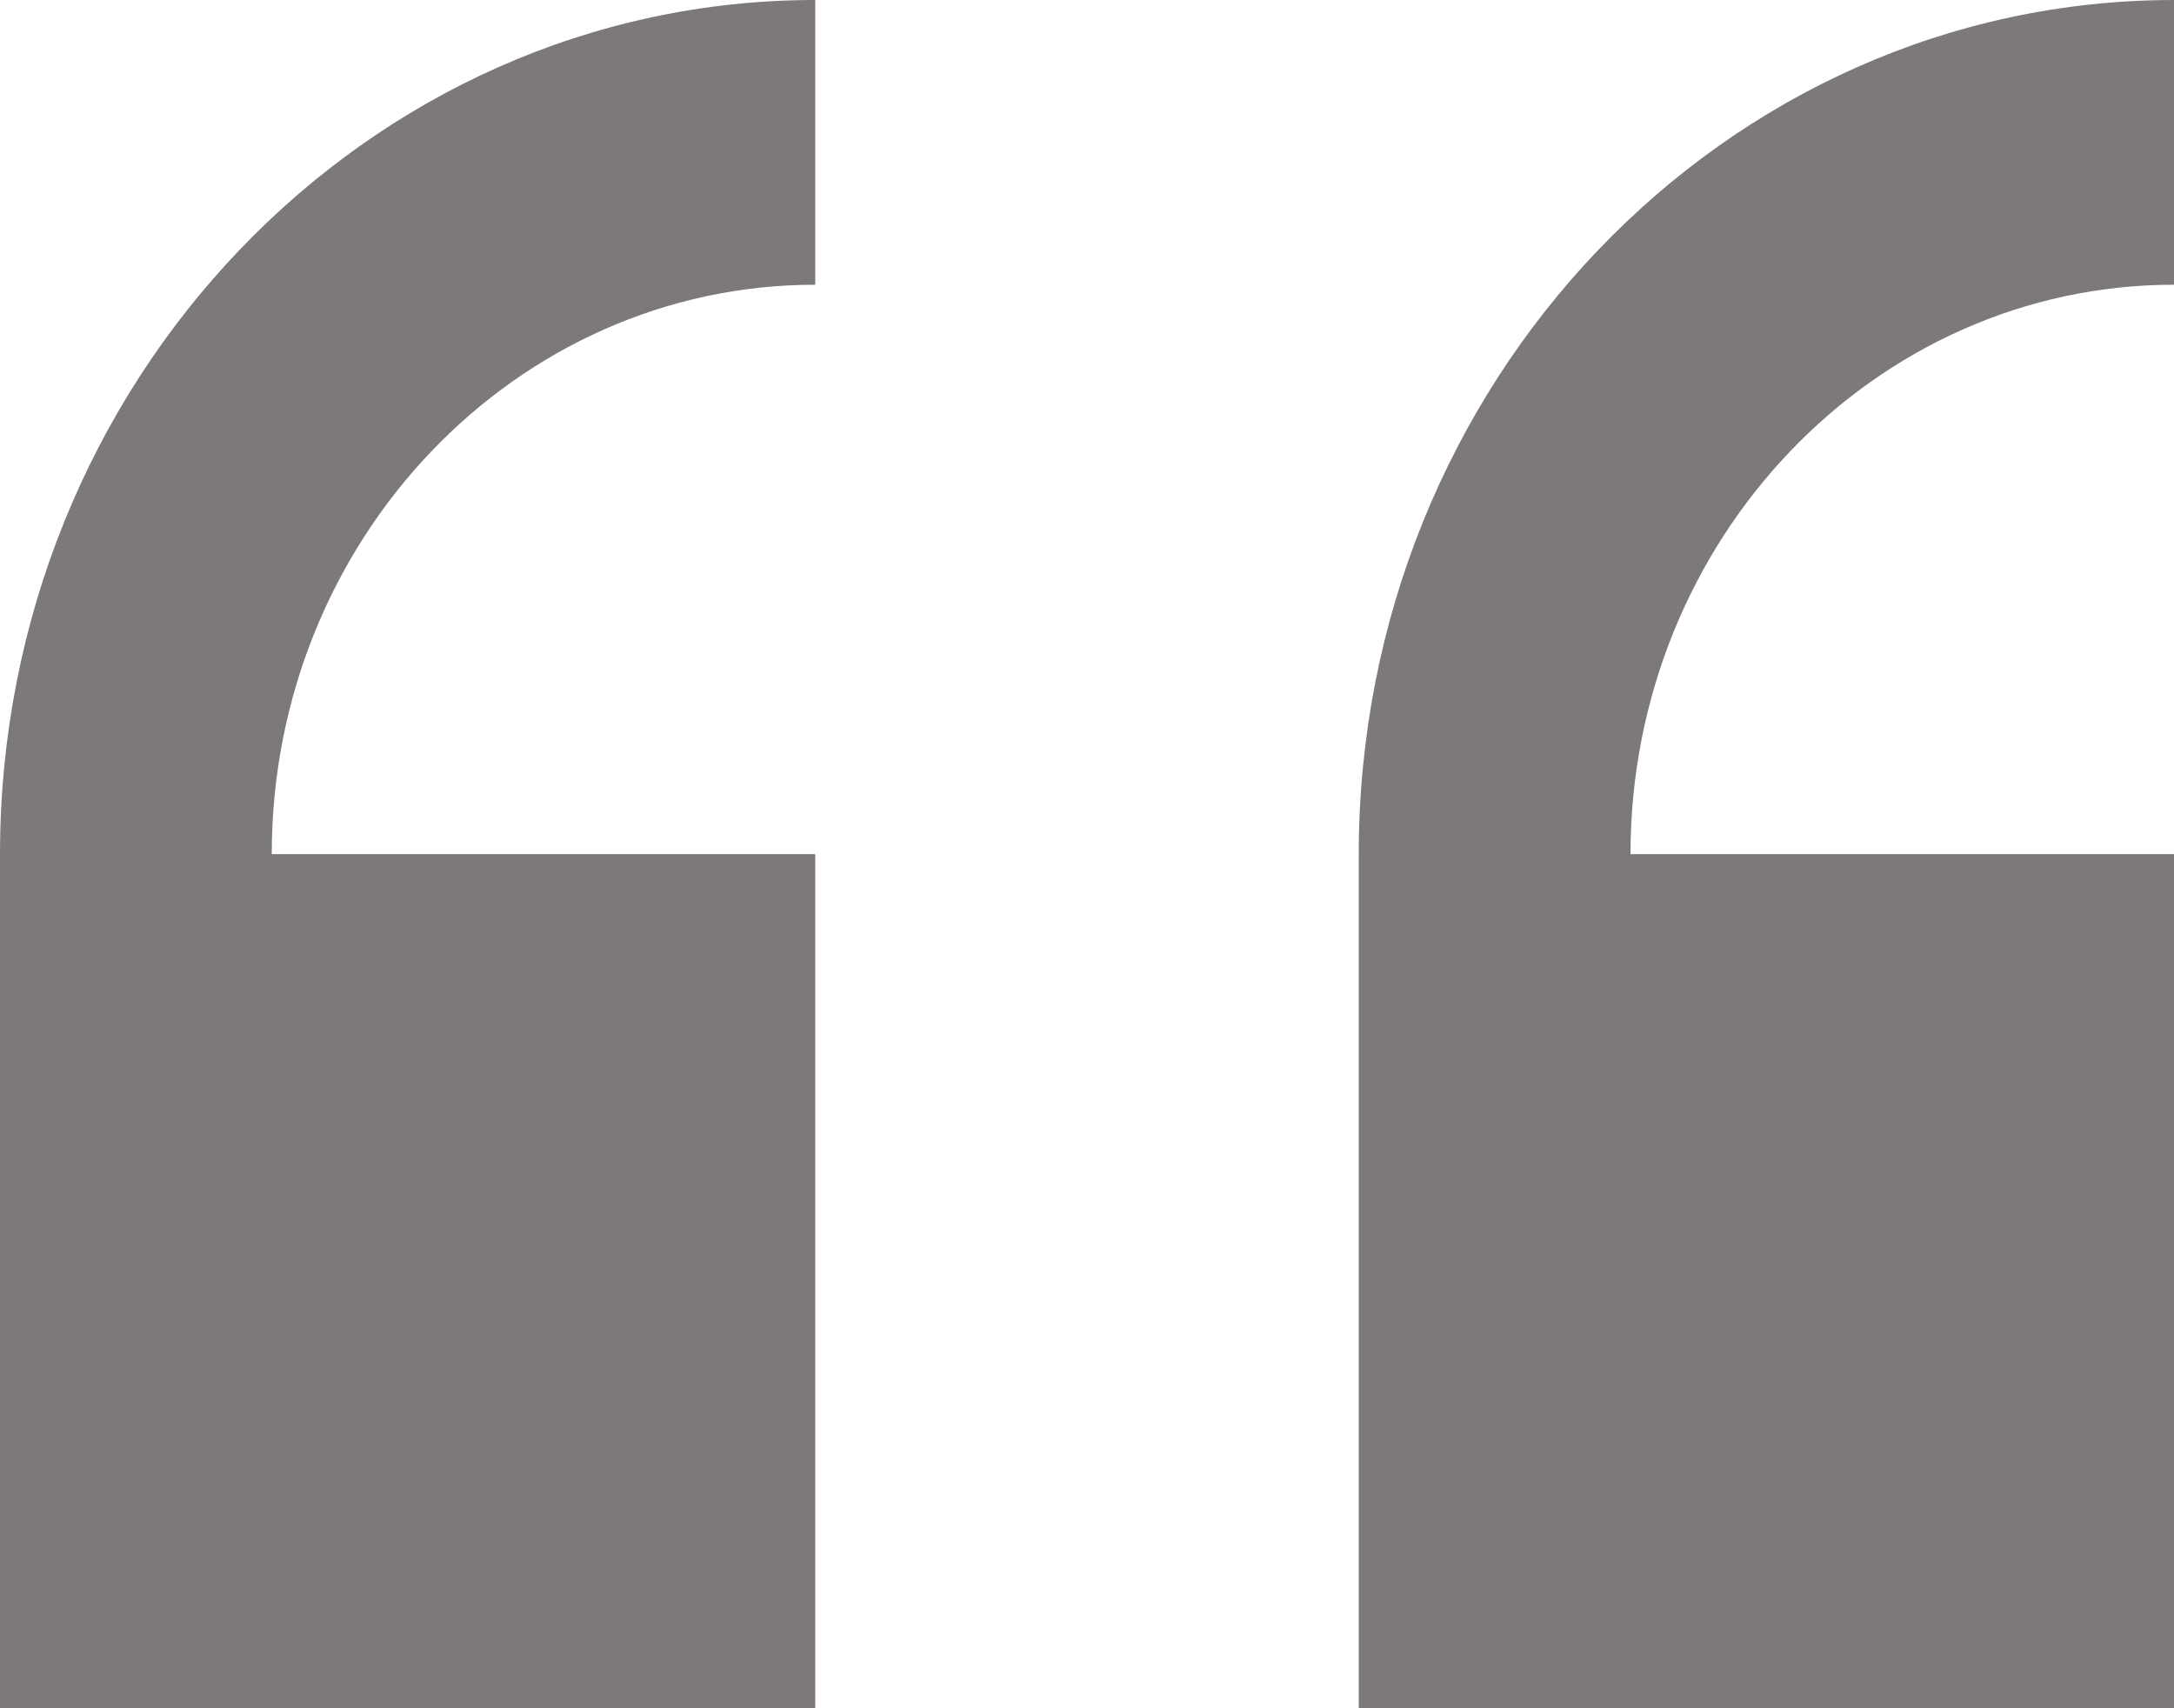
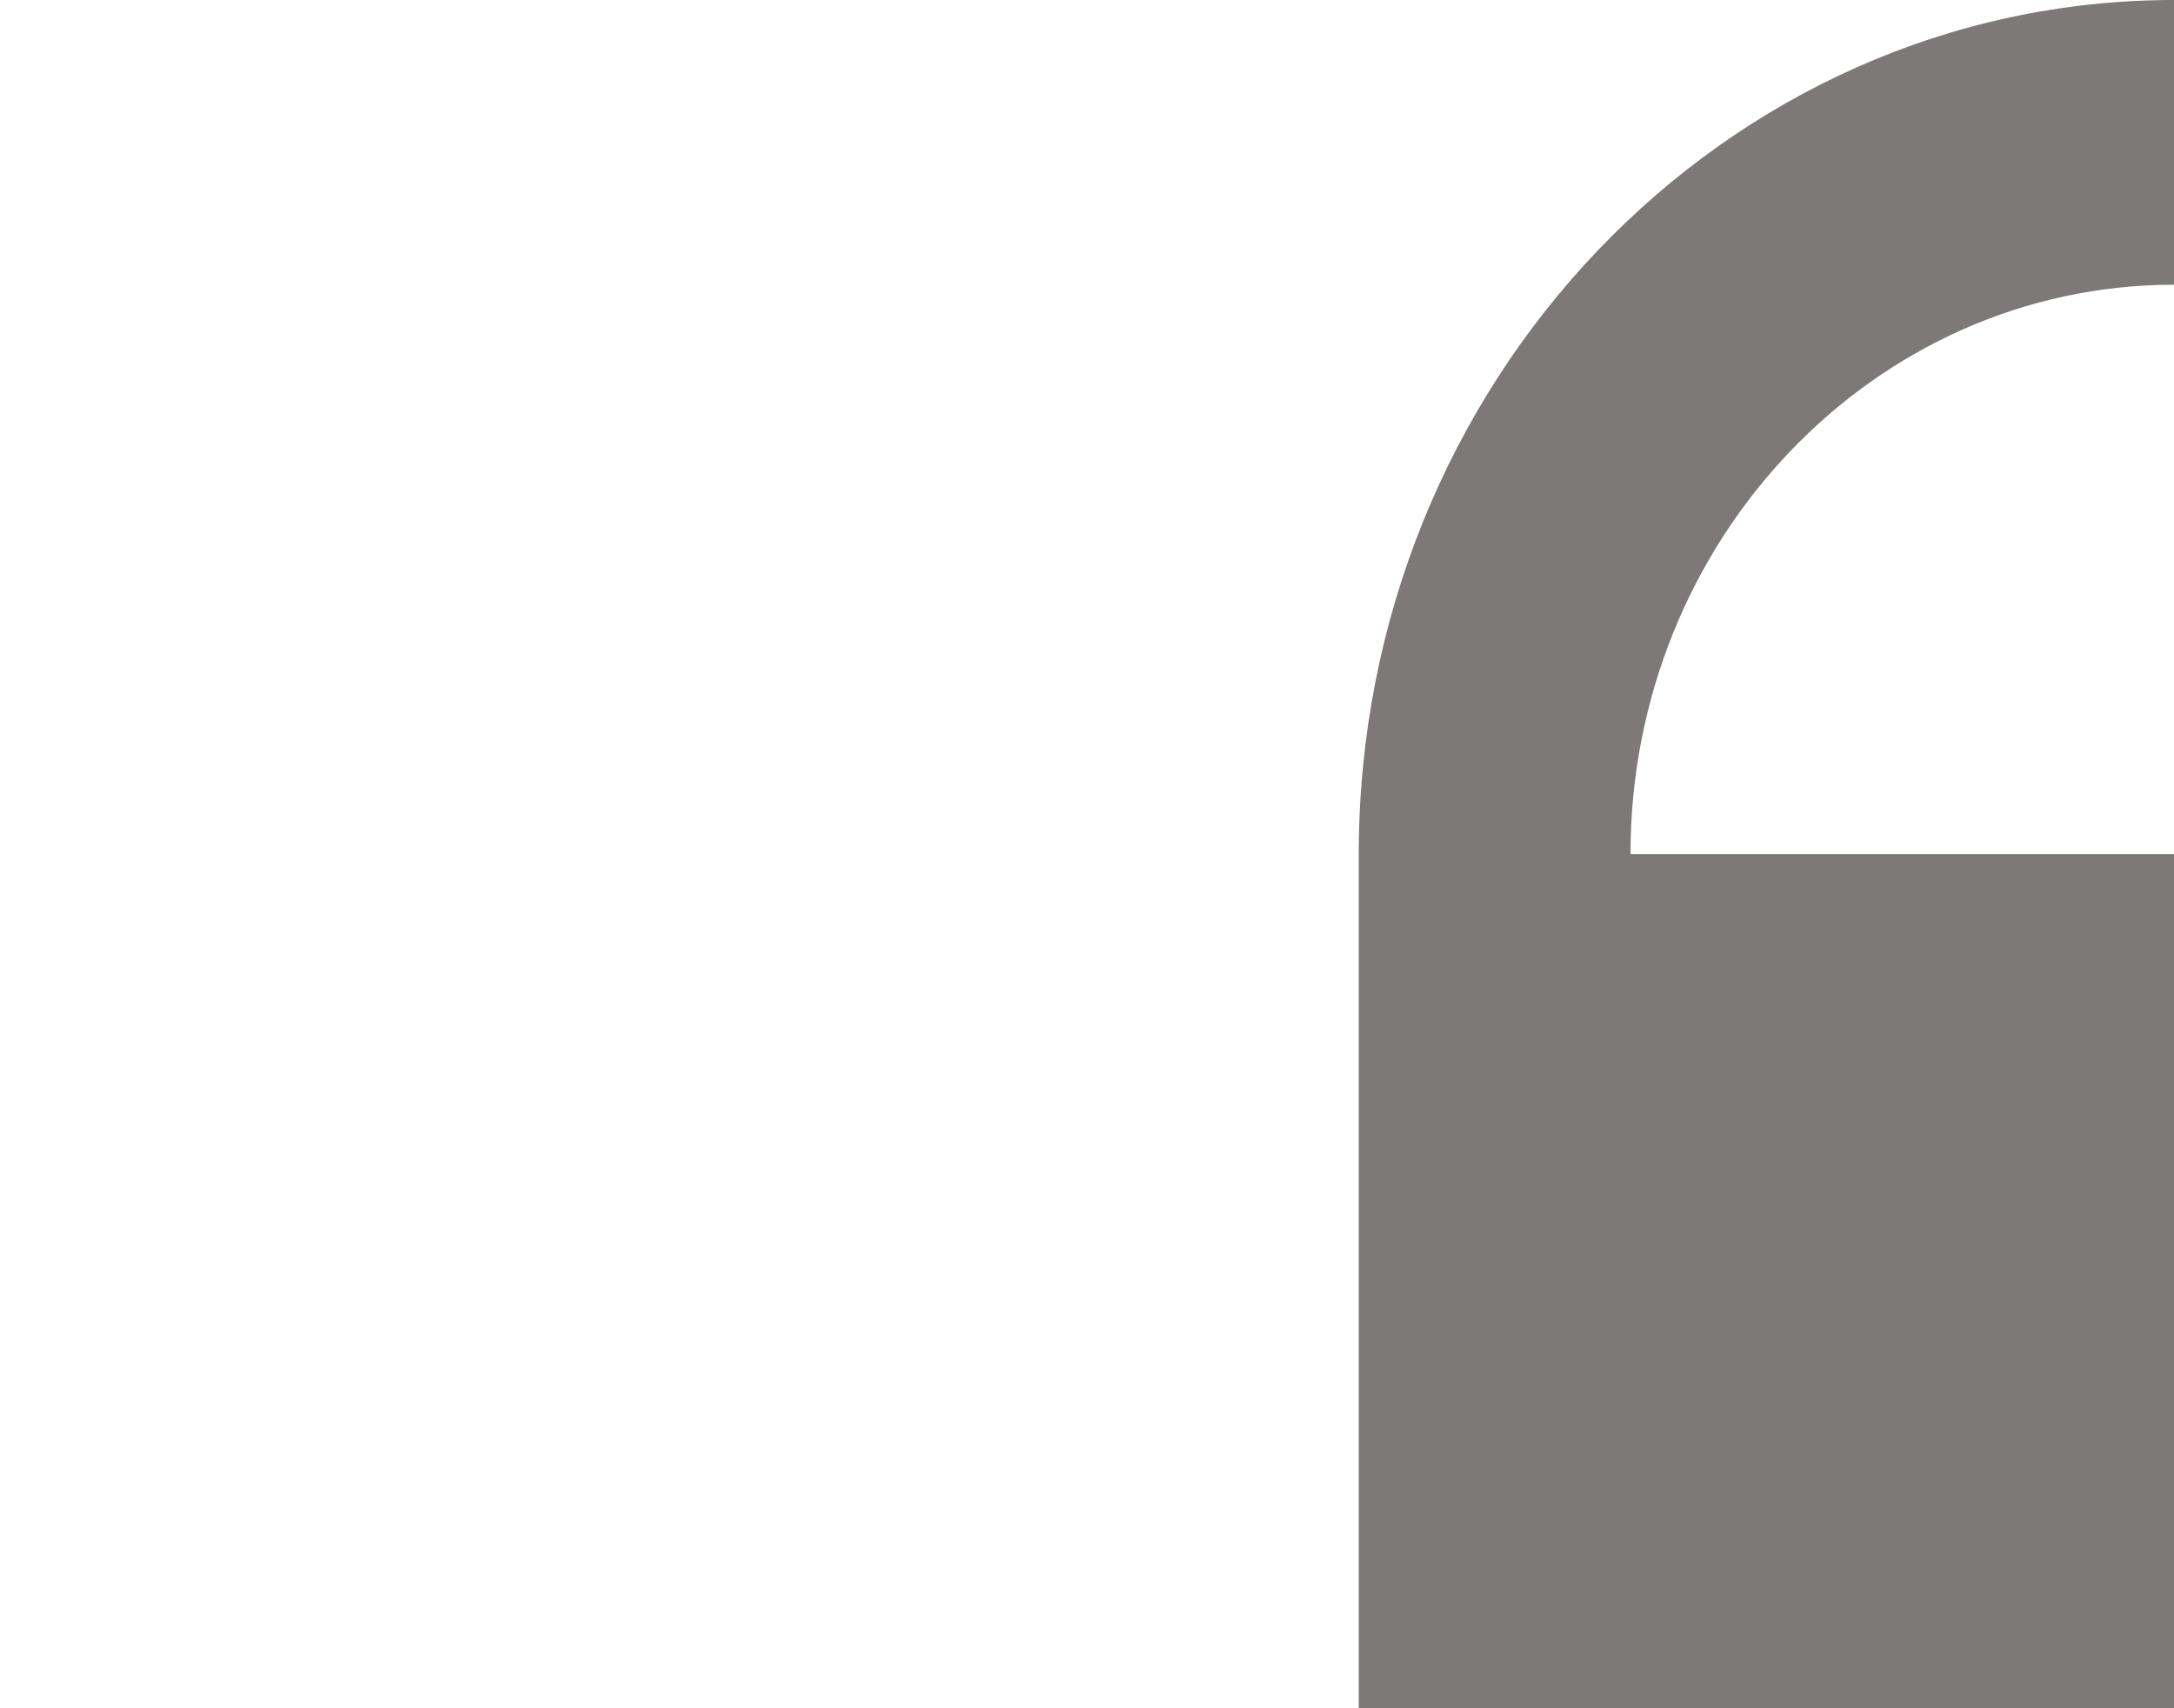
<svg xmlns="http://www.w3.org/2000/svg" width="28" height="22" viewBox="0 0 28 22" fill="none">
  <path d="M28 22V11H21C21 6.957 24.138 3.667 28 3.667V-4.76837e-07C22.21 -4.76837e-07 17.5 4.934 17.5 11V22H28Z" fill="#7E7979" />
-   <path d="M10.5 22V11H3.5C3.5 6.957 6.638 3.667 10.5 3.667V-4.76837e-07C4.71 -4.76837e-07 0 4.934 0 11V22H10.5Z" fill="#7E7979" />
</svg>